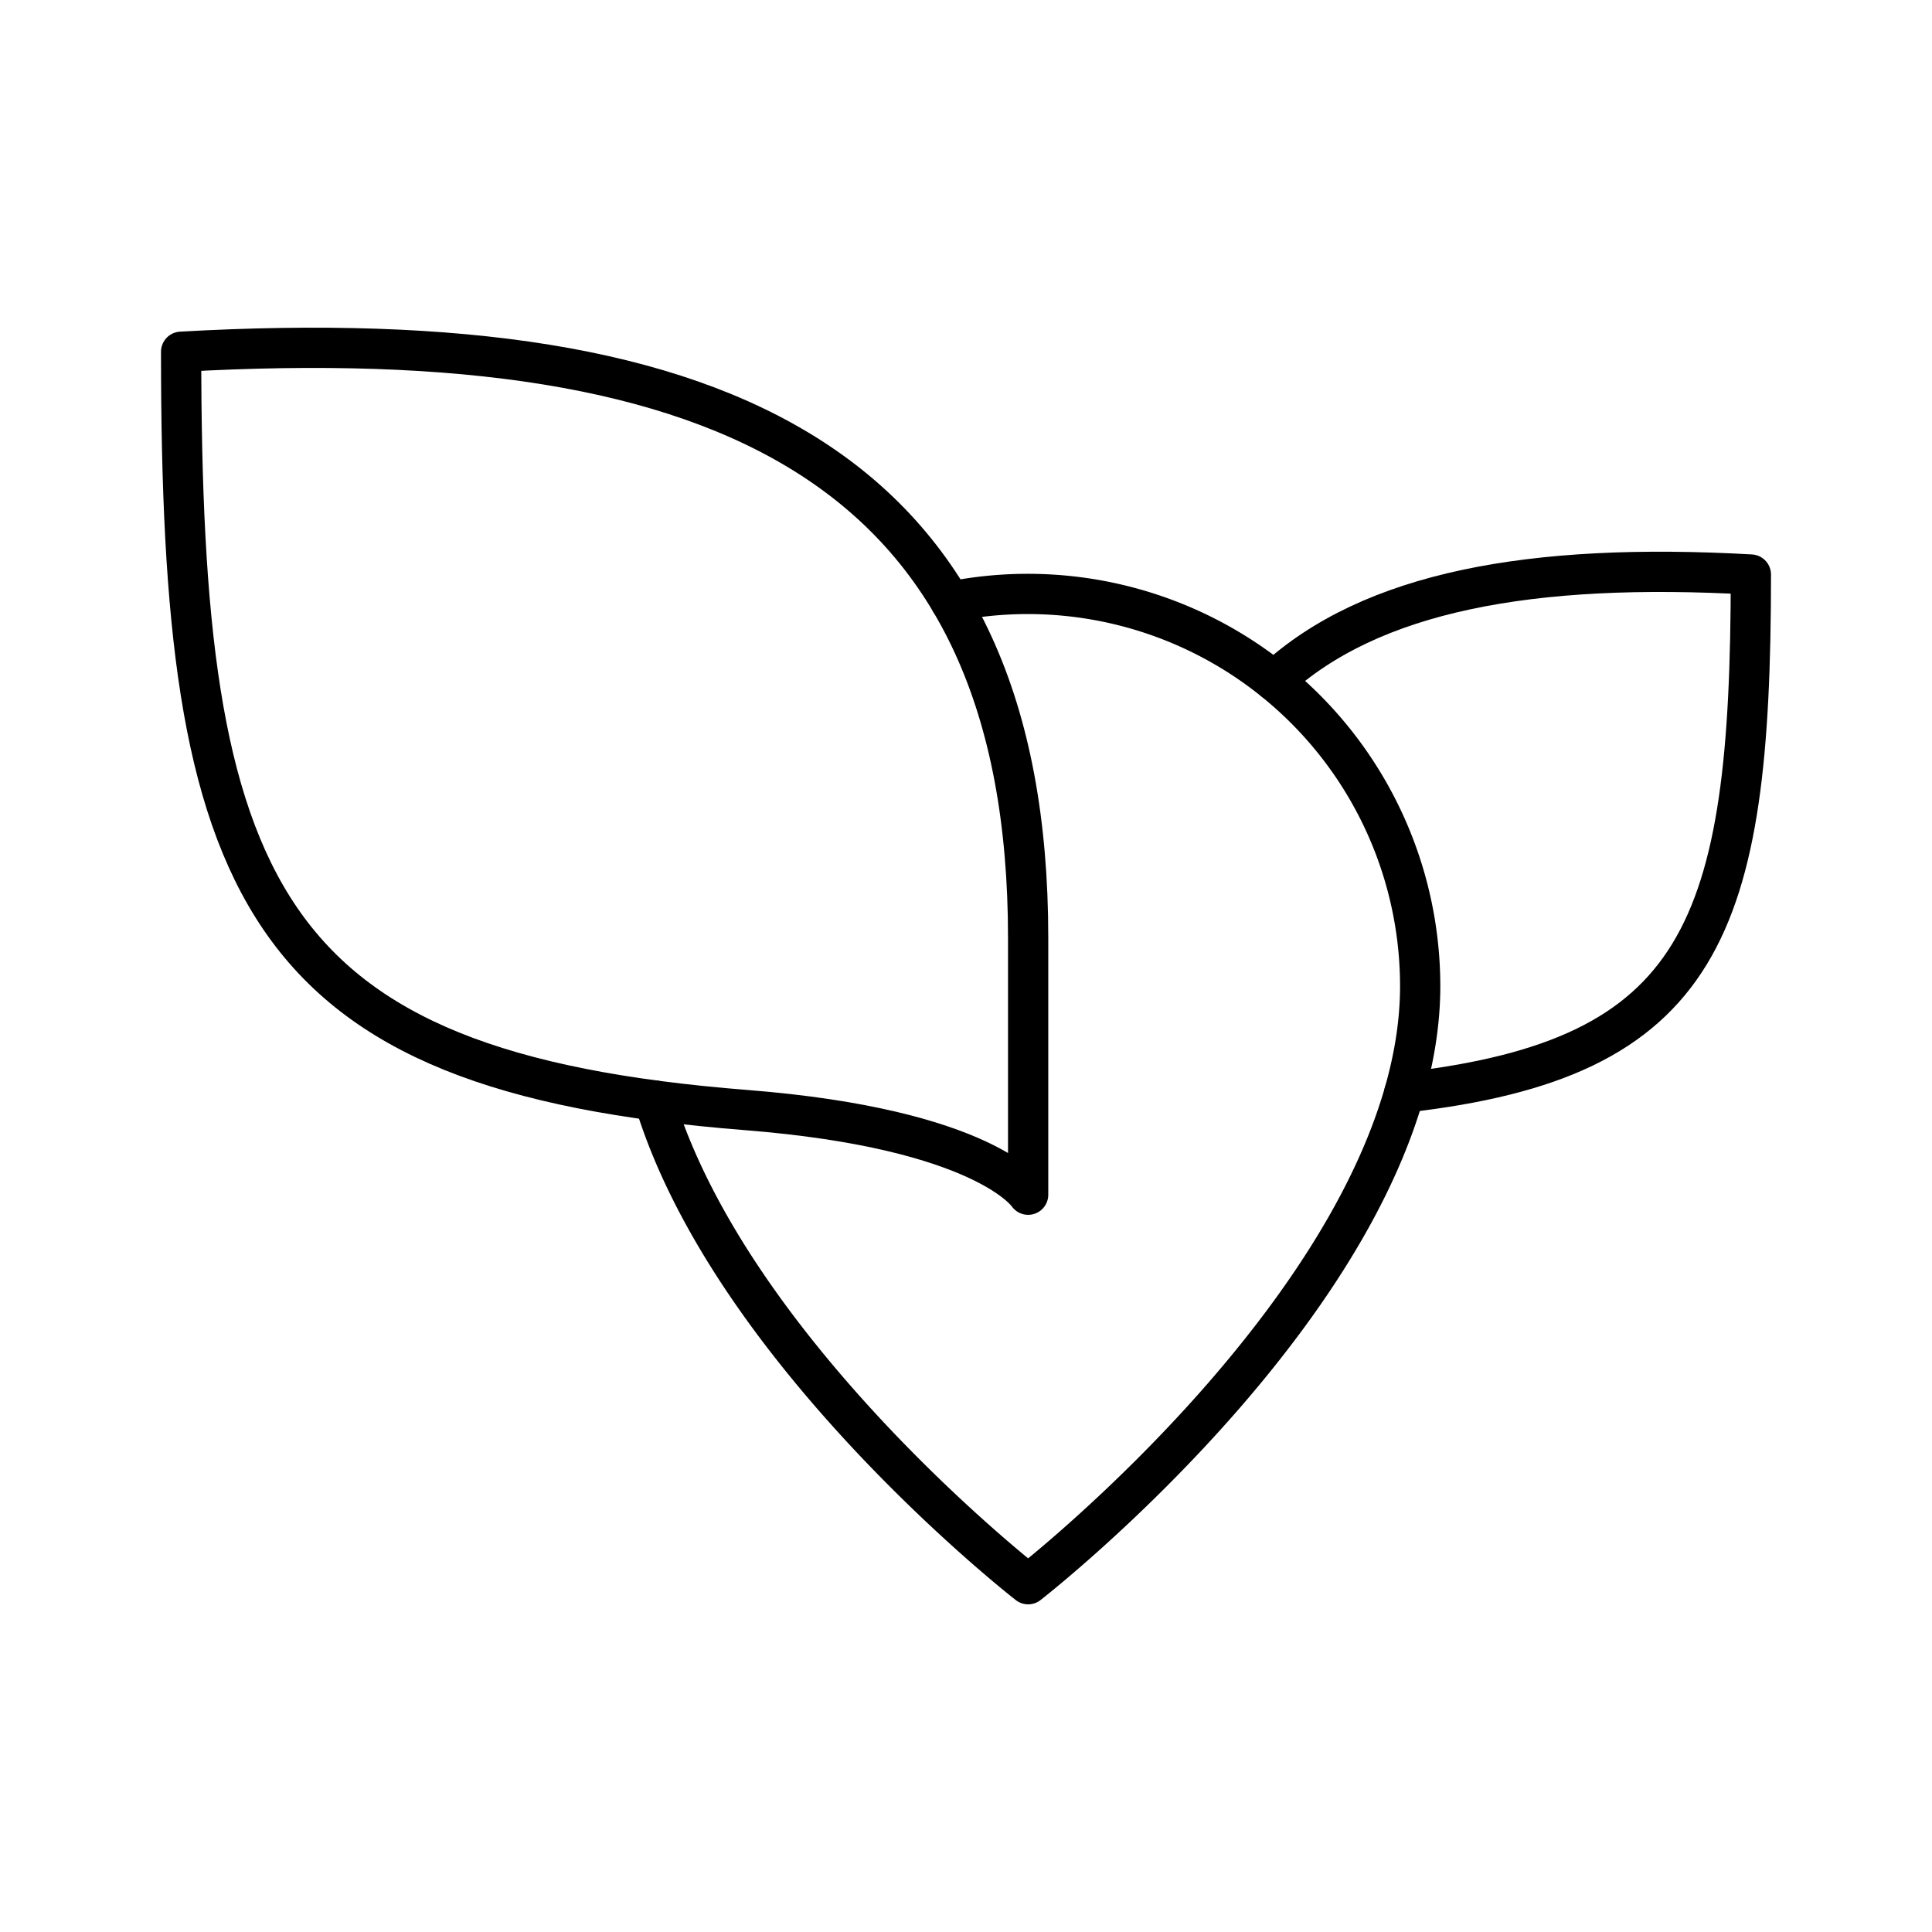
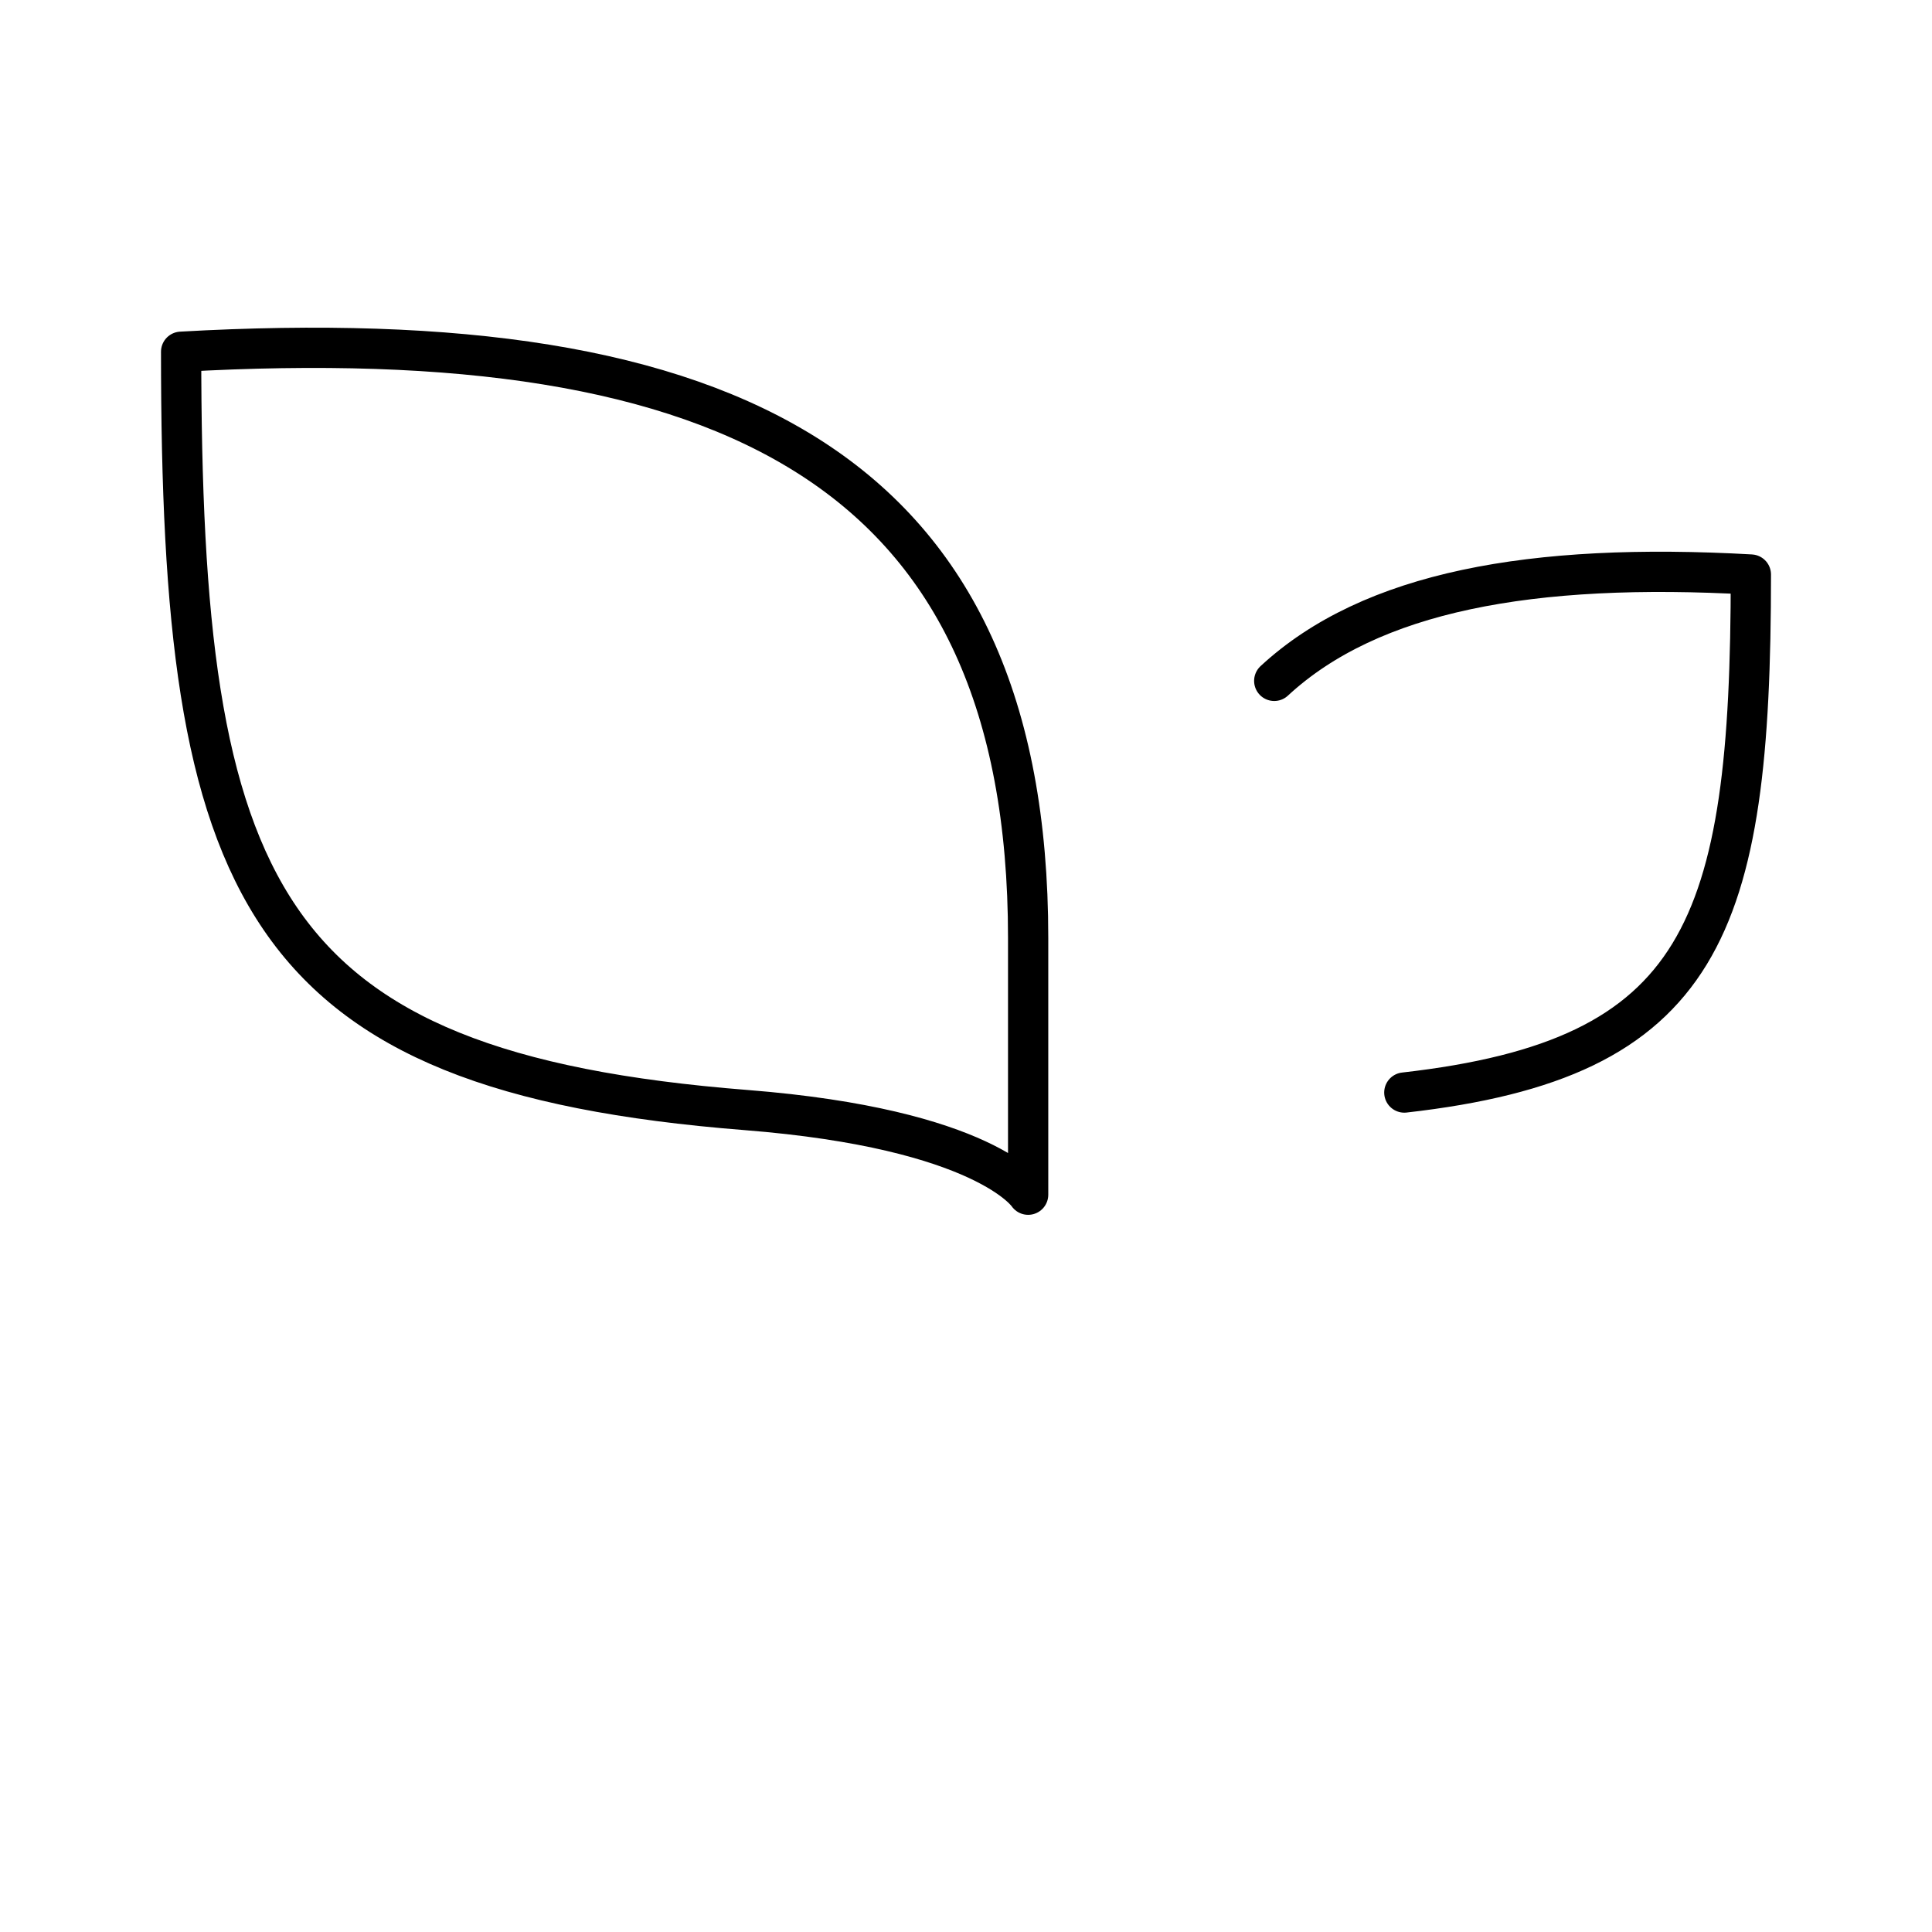
<svg xmlns="http://www.w3.org/2000/svg" width="800" height="800" viewBox="0 0 48 48">
-   <path fill="none" stroke="currentColor" stroke-linecap="round" stroke-linejoin="round" d="M16.257 27.341c1.917 6.293 9.287 12.018 9.287 12.018s9.74-7.565 9.74-14.862a9.748 9.748 0 0 0-11.667-9.55" />
  <path fill="none" stroke="currentColor" stroke-linecap="round" stroke-linejoin="round" d="M25.544 29.682v-6.378c0-11.592-7.34-15.341-21.044-14.565c0 13.402 1.896 17.884 14.036 18.84c5.946.469 7.008 2.103 7.008 2.103m6.114-12.766c2.395-2.217 6.386-2.95 11.842-2.642c0 8.824-1.194 12.03-8.61 12.87" />
</svg>